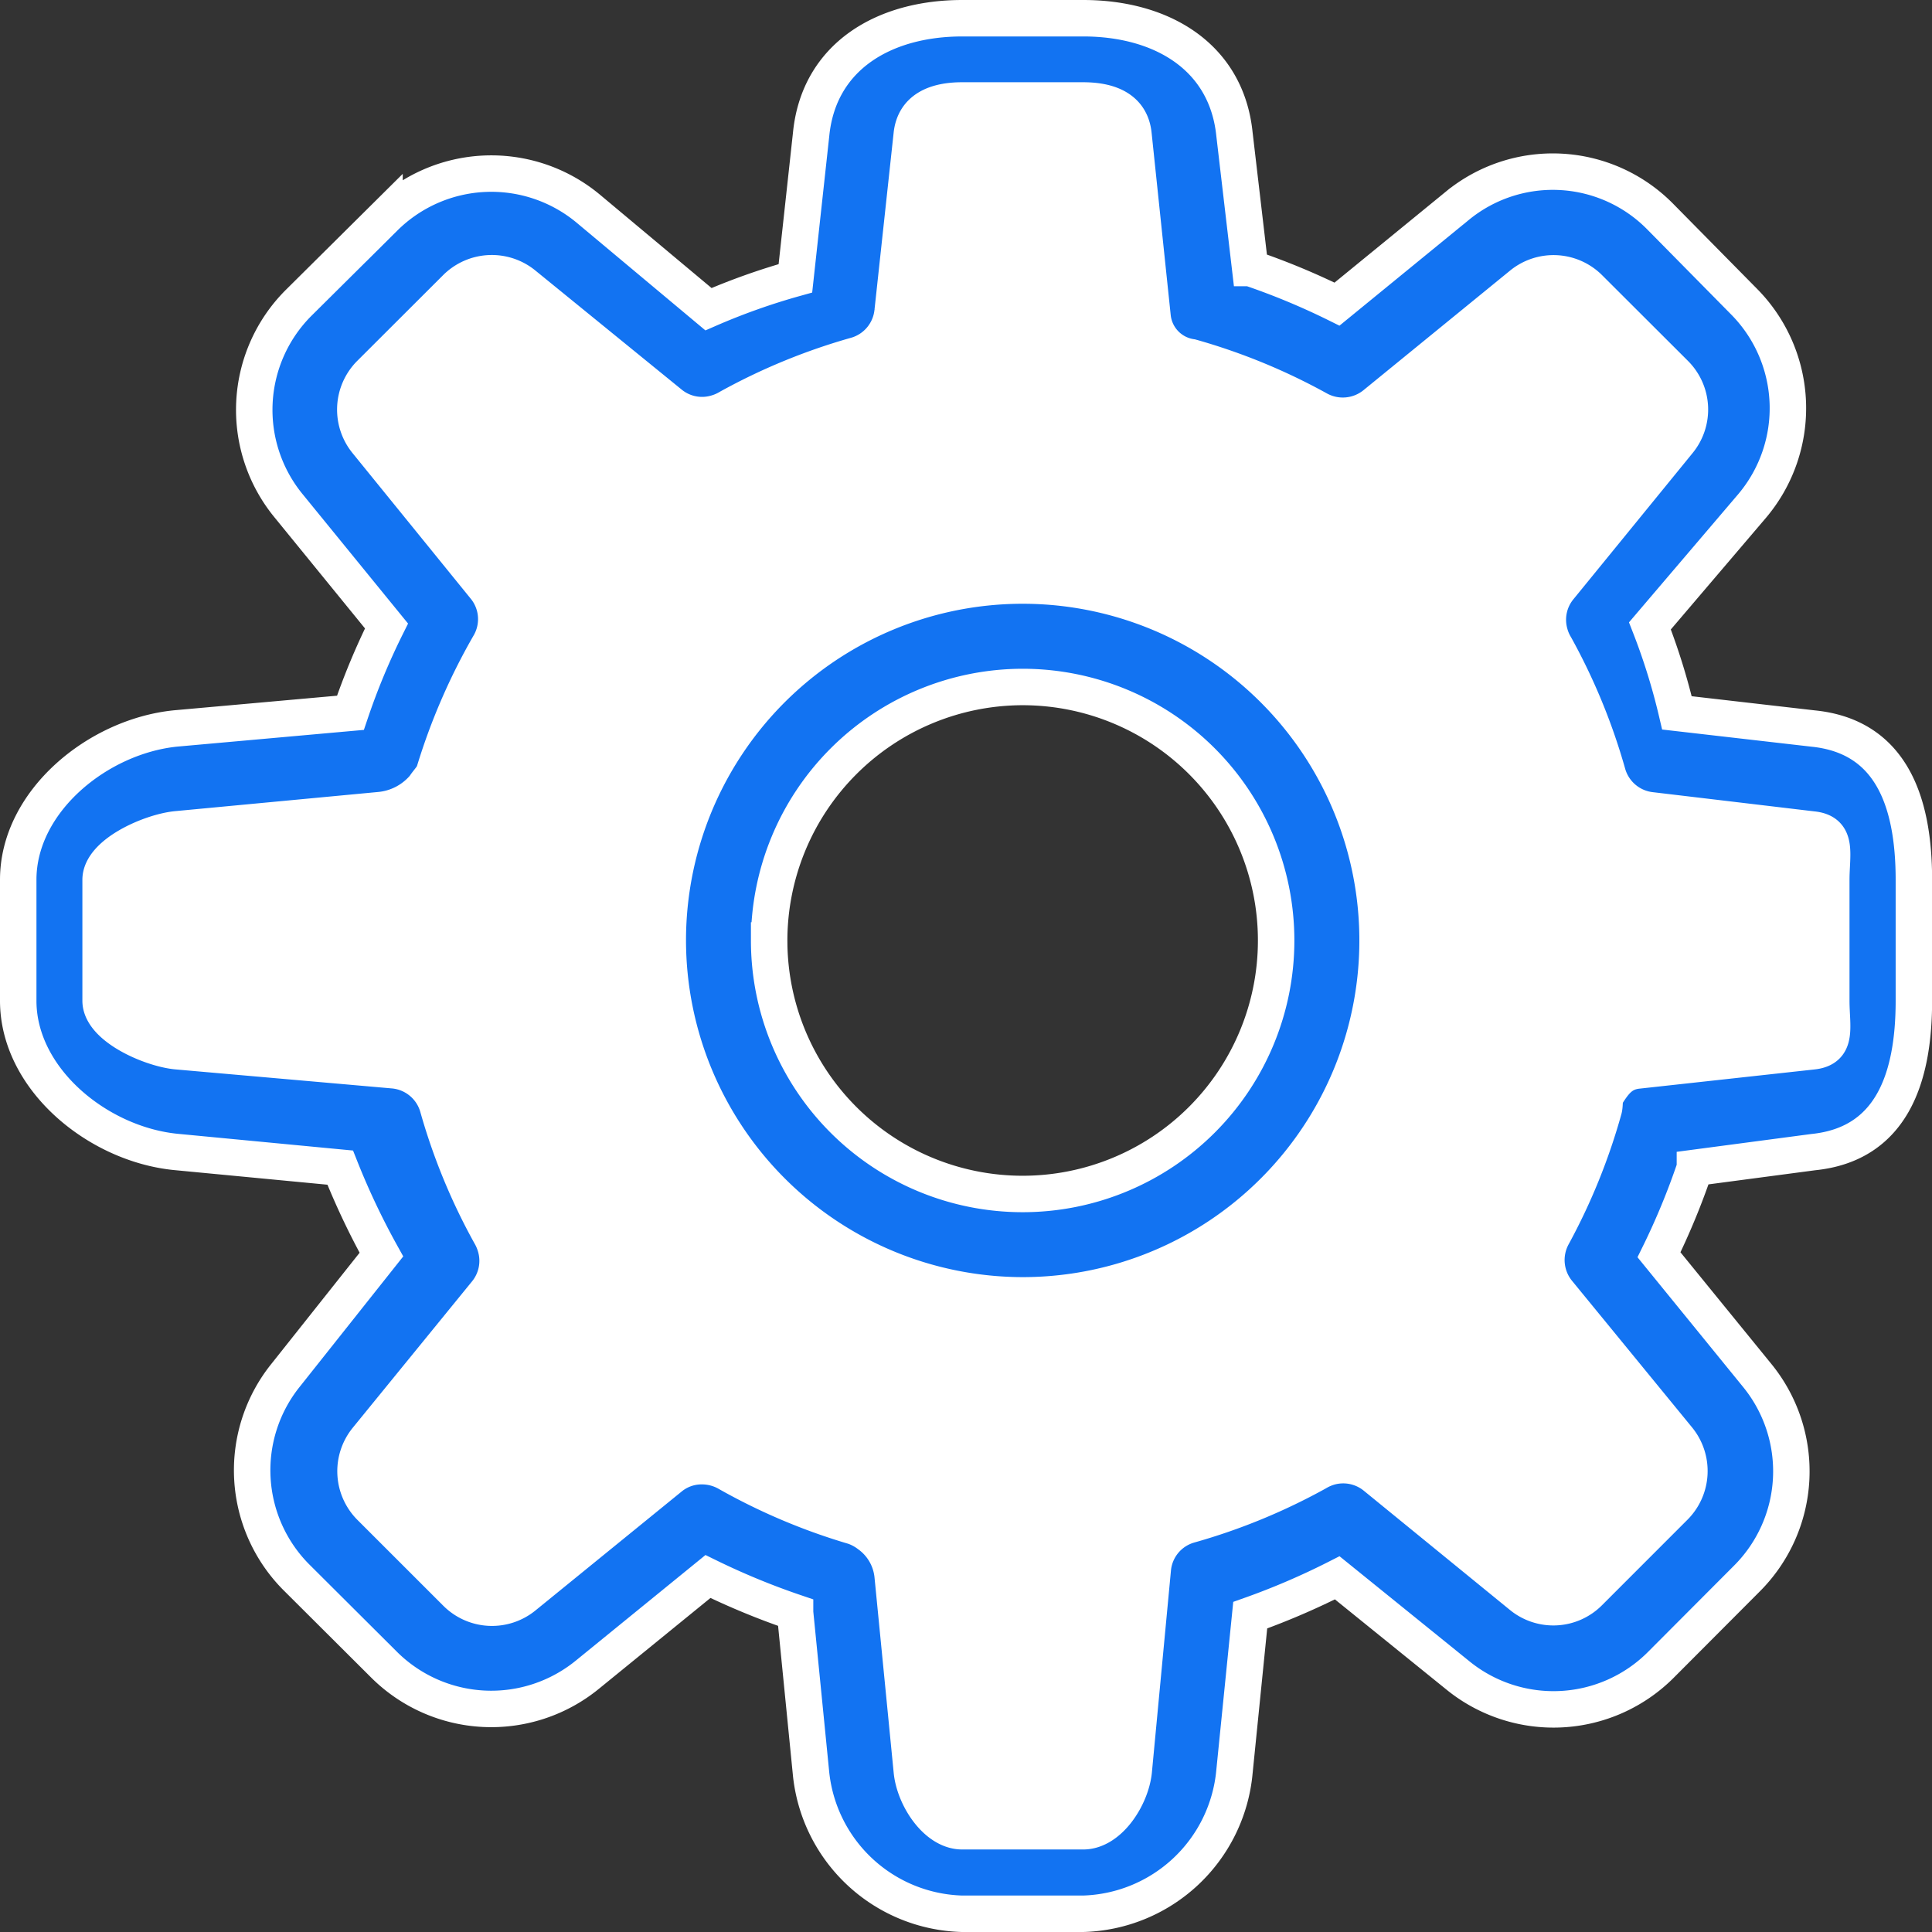
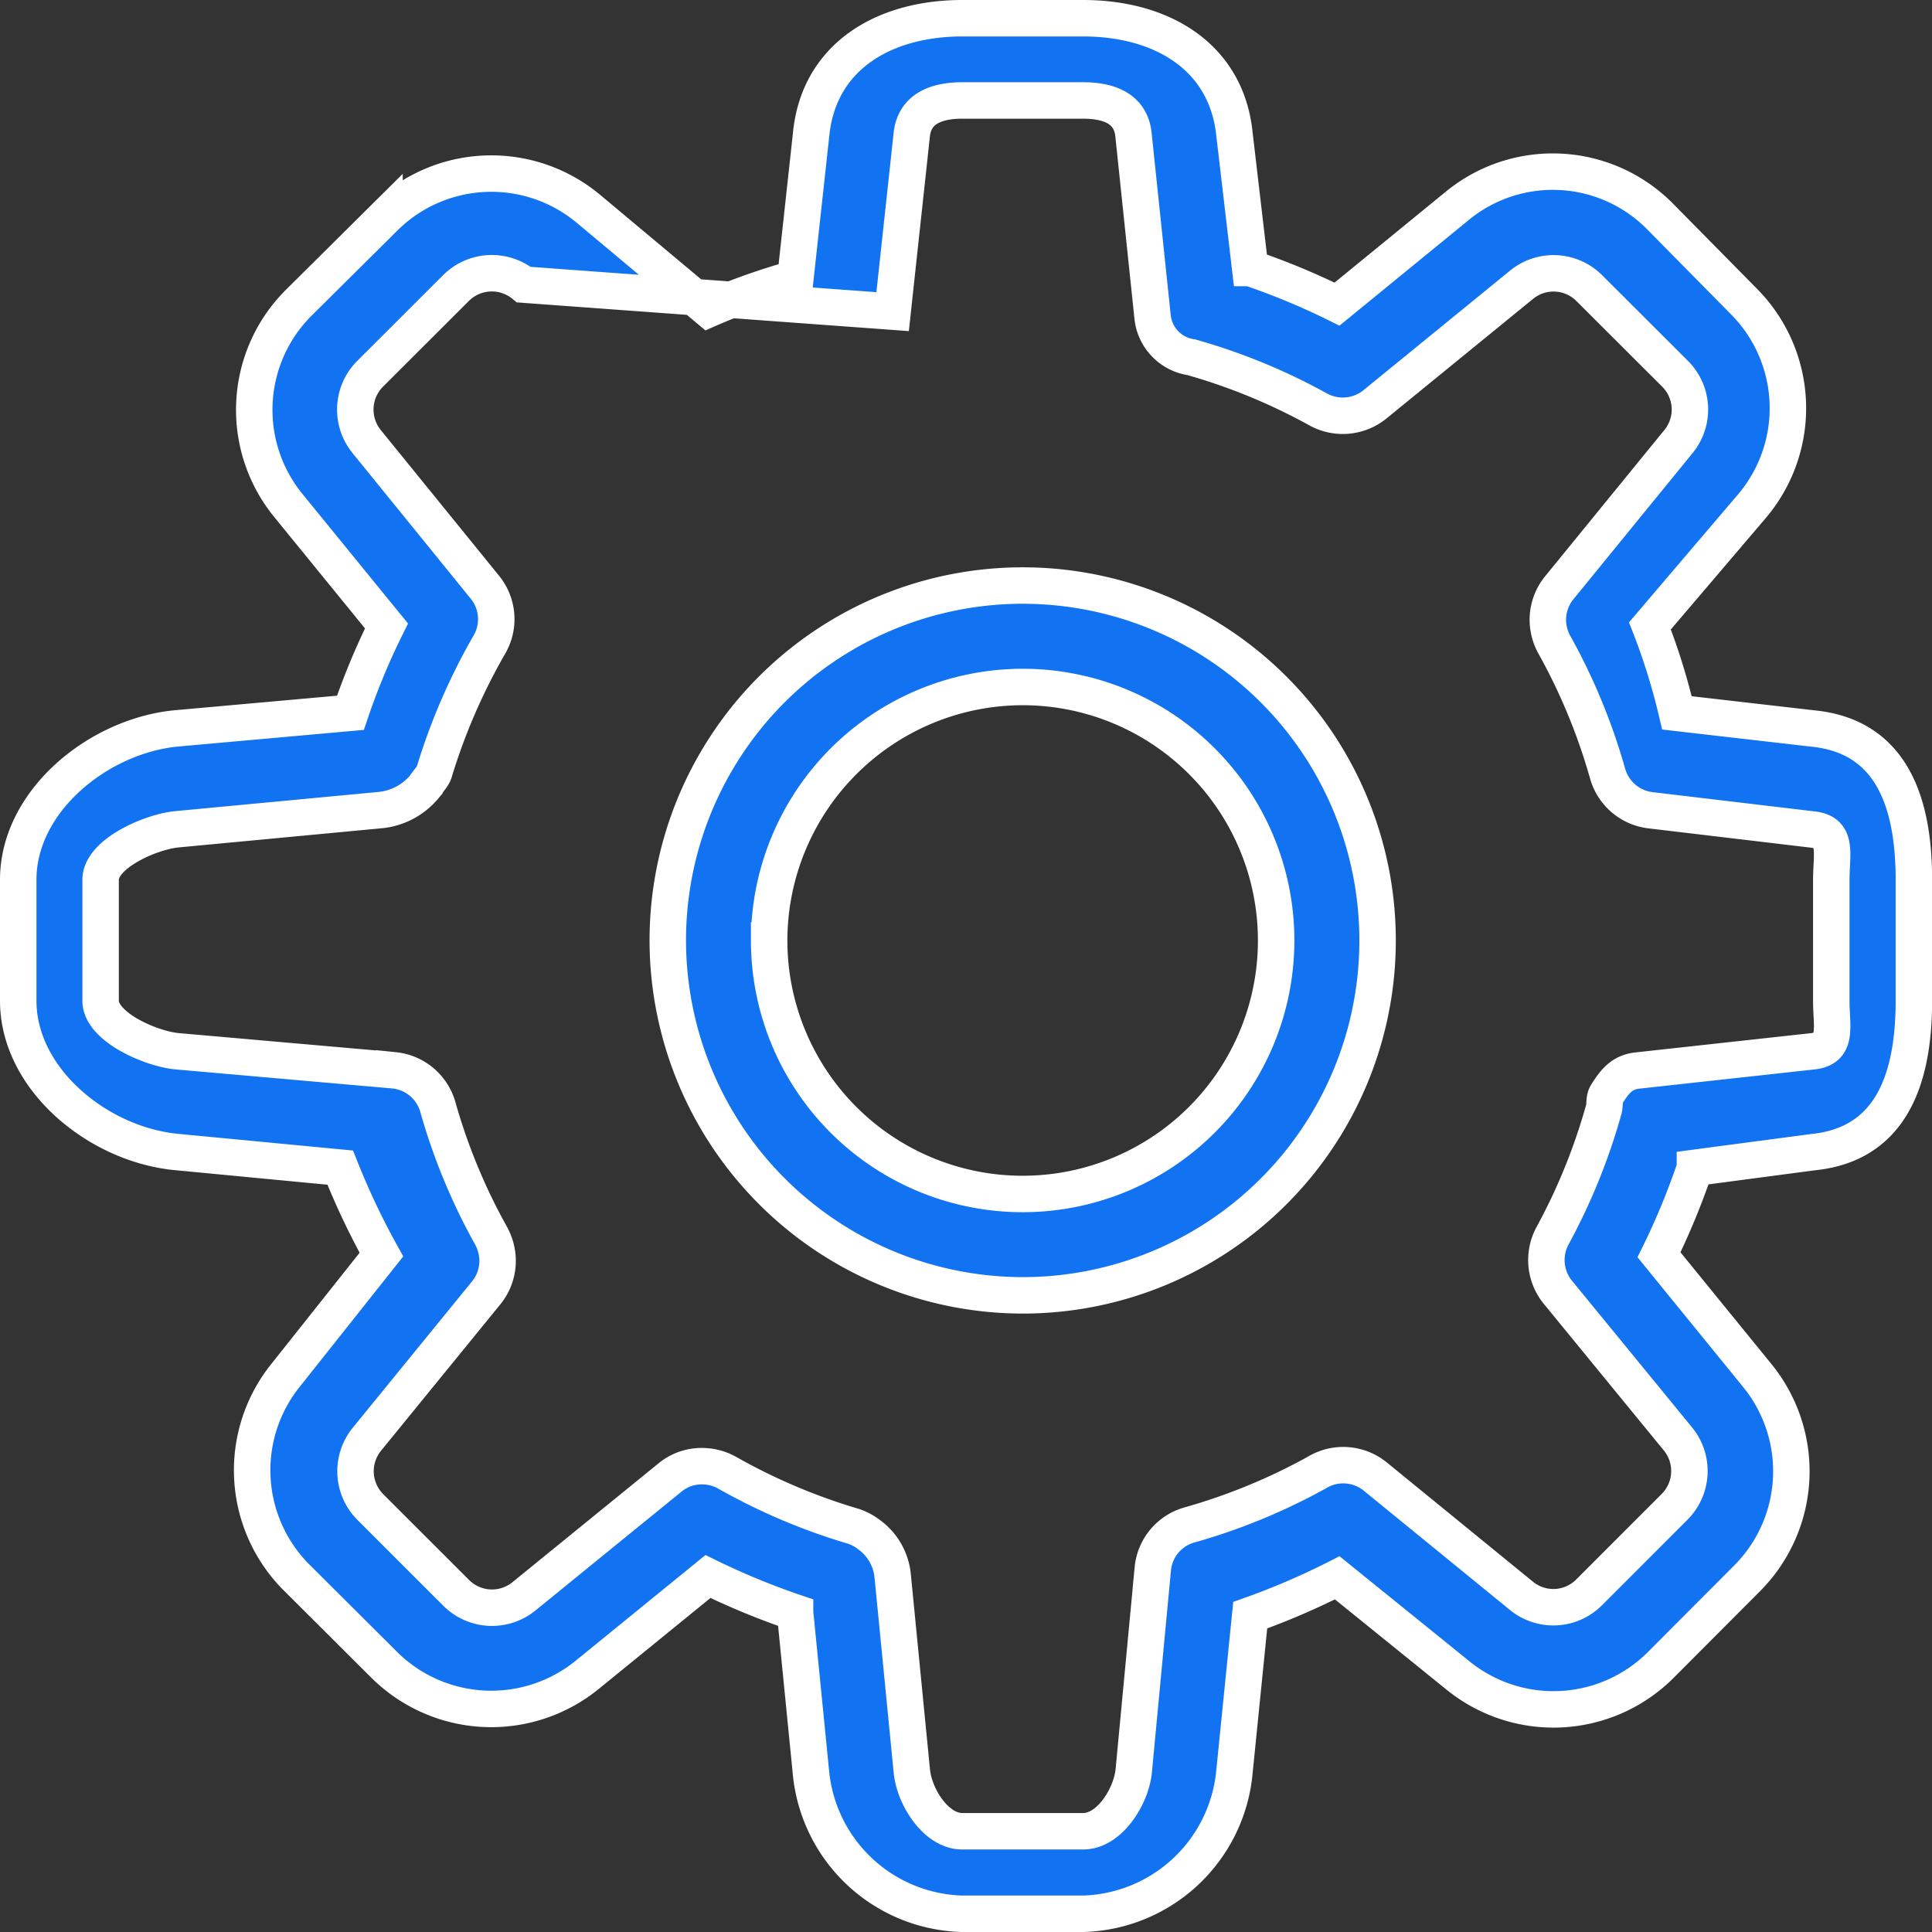
<svg xmlns="http://www.w3.org/2000/svg" width="53" height="53" viewBox="0 0 53 53">
  <rect x="0" y="0" width="53" height="53" fill="#333333" stroke="none" />
  <g id="_1976057_config_configuration_settings_icon" data-name="1976057_config_configuration_settings_icon" transform="translate(0.241 0.24)">
-     <path id="Exclusão_7" data-name="Exclusão 7" d="M-16038.746-1792.034h0l-1.842-7.807-3.8-1.193-4.99,3.579-5.857-4.99,3.579-5.643-1.41-4.12-8.679-2.064v-6.506l7.376-1.3,2.713-3.8-3.579-5.966,4.12-5.208,6.728,3.471,3.8-1.52,1.3-5.639h7.377l1.624,5.639,3.366,1.52,5.53-3.471,5.748,4.015-3.793,7.159,1.3,3.8,5.208.54v7.921l-4.663,1.411-1.843,3.471,3.793,5.748-3.793,5.534-2.821.431-4.664-4.011-3.366,1.193-1.624,7.268-6.836.54Zm3.241-33.465a8.507,8.507,0,0,0-8.5,8.5,8.509,8.509,0,0,0,8.5,8.5,8.511,8.511,0,0,0,8.5-8.5A8.509,8.509,0,0,0-16035.5-1825.5Z" transform="translate(16063.263 1842.76)" fill="#fff" />
-     <path id="União_41" data-name="União 41" d="M25.894,52a4.284,4.284,0,0,1-4.149-3.89l-.434-4.376a20.177,20.177,0,0,1-2.39-.986l-3.3,2.687a4.169,4.169,0,0,1-5.6-.283L7.661,42.8a4.16,4.16,0,0,1-.318-5.583l2.62-3.3a20.46,20.46,0,0,1-1.13-2.386L4.317,31.1C2.179,30.885,0,29.1,0,26.953v-3.32c0-2.148,2.179-3.932,4.313-4.149l4.8-.43a18.971,18.971,0,0,1,.99-2.382l-2.689-3.3A4.148,4.148,0,0,1,7.7,7.8l2.348-2.33a4.157,4.157,0,0,1,5.587-.248l3.3,2.76a18.137,18.137,0,0,1,2.385-.847l.431-3.949C21.961,1.049,23.749,0,25.9,0h3.316c2.147,0,3.932,1.049,4.149,3.183l.43,3.67a19.532,19.532,0,0,1,2.383.99l3.291-2.69a4.133,4.133,0,0,1,5.569.283l2.315,2.347a4.155,4.155,0,0,1,.221,5.587l-2.812,3.3a17.5,17.5,0,0,1,.741,2.386l3.74.43c2.134.217,2.76,2,2.76,4.152v3.316c0,2.148-.626,3.935-2.76,4.152l-3.247.43a19.613,19.613,0,0,1-.985,2.386l2.686,3.3a4.159,4.159,0,0,1-.283,5.59l-2.344,2.351a4.159,4.159,0,0,1-5.586.29l-3.3-2.669a20.12,20.12,0,0,1-2.387,1.025l-.433,4.3A4.288,4.288,0,0,1,29.213,52ZM19.446,39.9a16.52,16.52,0,0,0,3.484,1.476,1.491,1.491,0,0,1,.406.22,1.581,1.581,0,0,1,.653,1.14l.525,5.349c.069.714.668,1.651,1.381,1.651h3.32c.717,0,1.312-.941,1.386-1.651l.524-5.552a1.384,1.384,0,0,1,1.007-1.2,16.453,16.453,0,0,0,3.488-1.434,1.458,1.458,0,0,1,.363-.157,1.394,1.394,0,0,1,1.242.262l4.009,3.271a1.382,1.382,0,0,0,1.861-.094l2.343-2.344a1.39,1.39,0,0,0,.092-1.864l-3.285-4.012a1.4,1.4,0,0,1-.153-1.564A16.514,16.514,0,0,0,43.5,29.92c.031-.14,0-.276.074-.4.23-.367.43-.612.86-.654l4.785-.525c.71-.073.518-.668.518-1.385V23.637c0-.717.192-1.312-.521-1.382L44.8,21.73a1.393,1.393,0,0,1-1.2-1.011,16.464,16.464,0,0,0-1.435-3.488,1.367,1.367,0,0,1-.154-.364,1.384,1.384,0,0,1,.263-1.242l3.271-4.012a1.385,1.385,0,0,0-.095-1.861L43.1,7.406a1.386,1.386,0,0,0-1.864-.091l-4.013,3.274a1.4,1.4,0,0,1-1.561.143A16.426,16.426,0,0,0,32.18,9.3,1.248,1.248,0,0,1,31.119,8.2l-.524-5c-.069-.714-.664-.944-1.382-.944H25.894c-.714,0-1.312.231-1.383.948l-.524,4.845a1.392,1.392,0,0,1-1.011,1.2,16.445,16.445,0,0,0-3.484,1.434,1.415,1.415,0,0,1-.363.154,1.38,1.38,0,0,1-1.245-.262L13.87,7.308a1.39,1.39,0,0,0-1.861.094L9.658,9.749a1.391,1.391,0,0,0-.1,1.864l3.257,4.012a1.386,1.386,0,0,1,.109,1.56,16.763,16.763,0,0,0-1.5,3.453c-.031.154-.192.3-.279.441a1.809,1.809,0,0,1-1.246.647l-5.562.525c-.713.074-2.077.668-2.077,1.385v3.316c0,.717,1.364,1.312,2.081,1.385l5.972.525a1.393,1.393,0,0,1,1.2,1.011,16.384,16.384,0,0,0,1.435,3.484,1.507,1.507,0,0,1,.153.364,1.389,1.389,0,0,1-.263,1.245L9.567,38.98a1.39,1.39,0,0,0,.094,1.864l2.348,2.347a1.388,1.388,0,0,0,1.865.1l4.012-3.264a1.358,1.358,0,0,1,.863-.306A1.421,1.421,0,0,1,19.446,39.9ZM17.819,25.3a9.736,9.736,0,1,1,9.735,9.735A9.749,9.749,0,0,1,17.819,25.3Zm2.781,0a6.954,6.954,0,1,0,6.954-6.954A6.963,6.963,0,0,0,20.6,25.292Z" transform="translate(0.259 0.26)" fill="#1273f2" stroke="#fff" stroke-width="1" />
+     <path id="União_41" data-name="União 41" d="M25.894,52a4.284,4.284,0,0,1-4.149-3.89l-.434-4.376a20.177,20.177,0,0,1-2.39-.986l-3.3,2.687a4.169,4.169,0,0,1-5.6-.283L7.661,42.8a4.16,4.16,0,0,1-.318-5.583l2.62-3.3a20.46,20.46,0,0,1-1.13-2.386L4.317,31.1C2.179,30.885,0,29.1,0,26.953v-3.32c0-2.148,2.179-3.932,4.313-4.149l4.8-.43a18.971,18.971,0,0,1,.99-2.382l-2.689-3.3A4.148,4.148,0,0,1,7.7,7.8l2.348-2.33a4.157,4.157,0,0,1,5.587-.248l3.3,2.76a18.137,18.137,0,0,1,2.385-.847l.431-3.949C21.961,1.049,23.749,0,25.9,0h3.316c2.147,0,3.932,1.049,4.149,3.183l.43,3.67a19.532,19.532,0,0,1,2.383.99l3.291-2.69a4.133,4.133,0,0,1,5.569.283l2.315,2.347a4.155,4.155,0,0,1,.221,5.587l-2.812,3.3a17.5,17.5,0,0,1,.741,2.386l3.74.43c2.134.217,2.76,2,2.76,4.152v3.316c0,2.148-.626,3.935-2.76,4.152l-3.247.43a19.613,19.613,0,0,1-.985,2.386l2.686,3.3a4.159,4.159,0,0,1-.283,5.59l-2.344,2.351a4.159,4.159,0,0,1-5.586.29l-3.3-2.669a20.12,20.12,0,0,1-2.387,1.025l-.433,4.3A4.288,4.288,0,0,1,29.213,52ZM19.446,39.9a16.52,16.52,0,0,0,3.484,1.476,1.491,1.491,0,0,1,.406.22,1.581,1.581,0,0,1,.653,1.14l.525,5.349c.069.714.668,1.651,1.381,1.651h3.32c.717,0,1.312-.941,1.386-1.651l.524-5.552a1.384,1.384,0,0,1,1.007-1.2,16.453,16.453,0,0,0,3.488-1.434,1.458,1.458,0,0,1,.363-.157,1.394,1.394,0,0,1,1.242.262l4.009,3.271a1.382,1.382,0,0,0,1.861-.094l2.343-2.344a1.39,1.39,0,0,0,.092-1.864l-3.285-4.012a1.4,1.4,0,0,1-.153-1.564A16.514,16.514,0,0,0,43.5,29.92c.031-.14,0-.276.074-.4.23-.367.43-.612.86-.654l4.785-.525c.71-.073.518-.668.518-1.385V23.637c0-.717.192-1.312-.521-1.382L44.8,21.73a1.393,1.393,0,0,1-1.2-1.011,16.464,16.464,0,0,0-1.435-3.488,1.367,1.367,0,0,1-.154-.364,1.384,1.384,0,0,1,.263-1.242l3.271-4.012a1.385,1.385,0,0,0-.095-1.861L43.1,7.406a1.386,1.386,0,0,0-1.864-.091l-4.013,3.274a1.4,1.4,0,0,1-1.561.143A16.426,16.426,0,0,0,32.18,9.3,1.248,1.248,0,0,1,31.119,8.2l-.524-5c-.069-.714-.664-.944-1.382-.944H25.894c-.714,0-1.312.231-1.383.948l-.524,4.845L13.87,7.308a1.39,1.39,0,0,0-1.861.094L9.658,9.749a1.391,1.391,0,0,0-.1,1.864l3.257,4.012a1.386,1.386,0,0,1,.109,1.56,16.763,16.763,0,0,0-1.5,3.453c-.031.154-.192.3-.279.441a1.809,1.809,0,0,1-1.246.647l-5.562.525c-.713.074-2.077.668-2.077,1.385v3.316c0,.717,1.364,1.312,2.081,1.385l5.972.525a1.393,1.393,0,0,1,1.2,1.011,16.384,16.384,0,0,0,1.435,3.484,1.507,1.507,0,0,1,.153.364,1.389,1.389,0,0,1-.263,1.245L9.567,38.98a1.39,1.39,0,0,0,.094,1.864l2.348,2.347a1.388,1.388,0,0,0,1.865.1l4.012-3.264a1.358,1.358,0,0,1,.863-.306A1.421,1.421,0,0,1,19.446,39.9ZM17.819,25.3a9.736,9.736,0,1,1,9.735,9.735A9.749,9.749,0,0,1,17.819,25.3Zm2.781,0a6.954,6.954,0,1,0,6.954-6.954A6.963,6.963,0,0,0,20.6,25.292Z" transform="translate(0.259 0.26)" fill="#1273f2" stroke="#fff" stroke-width="1" />
  </g>
</svg>